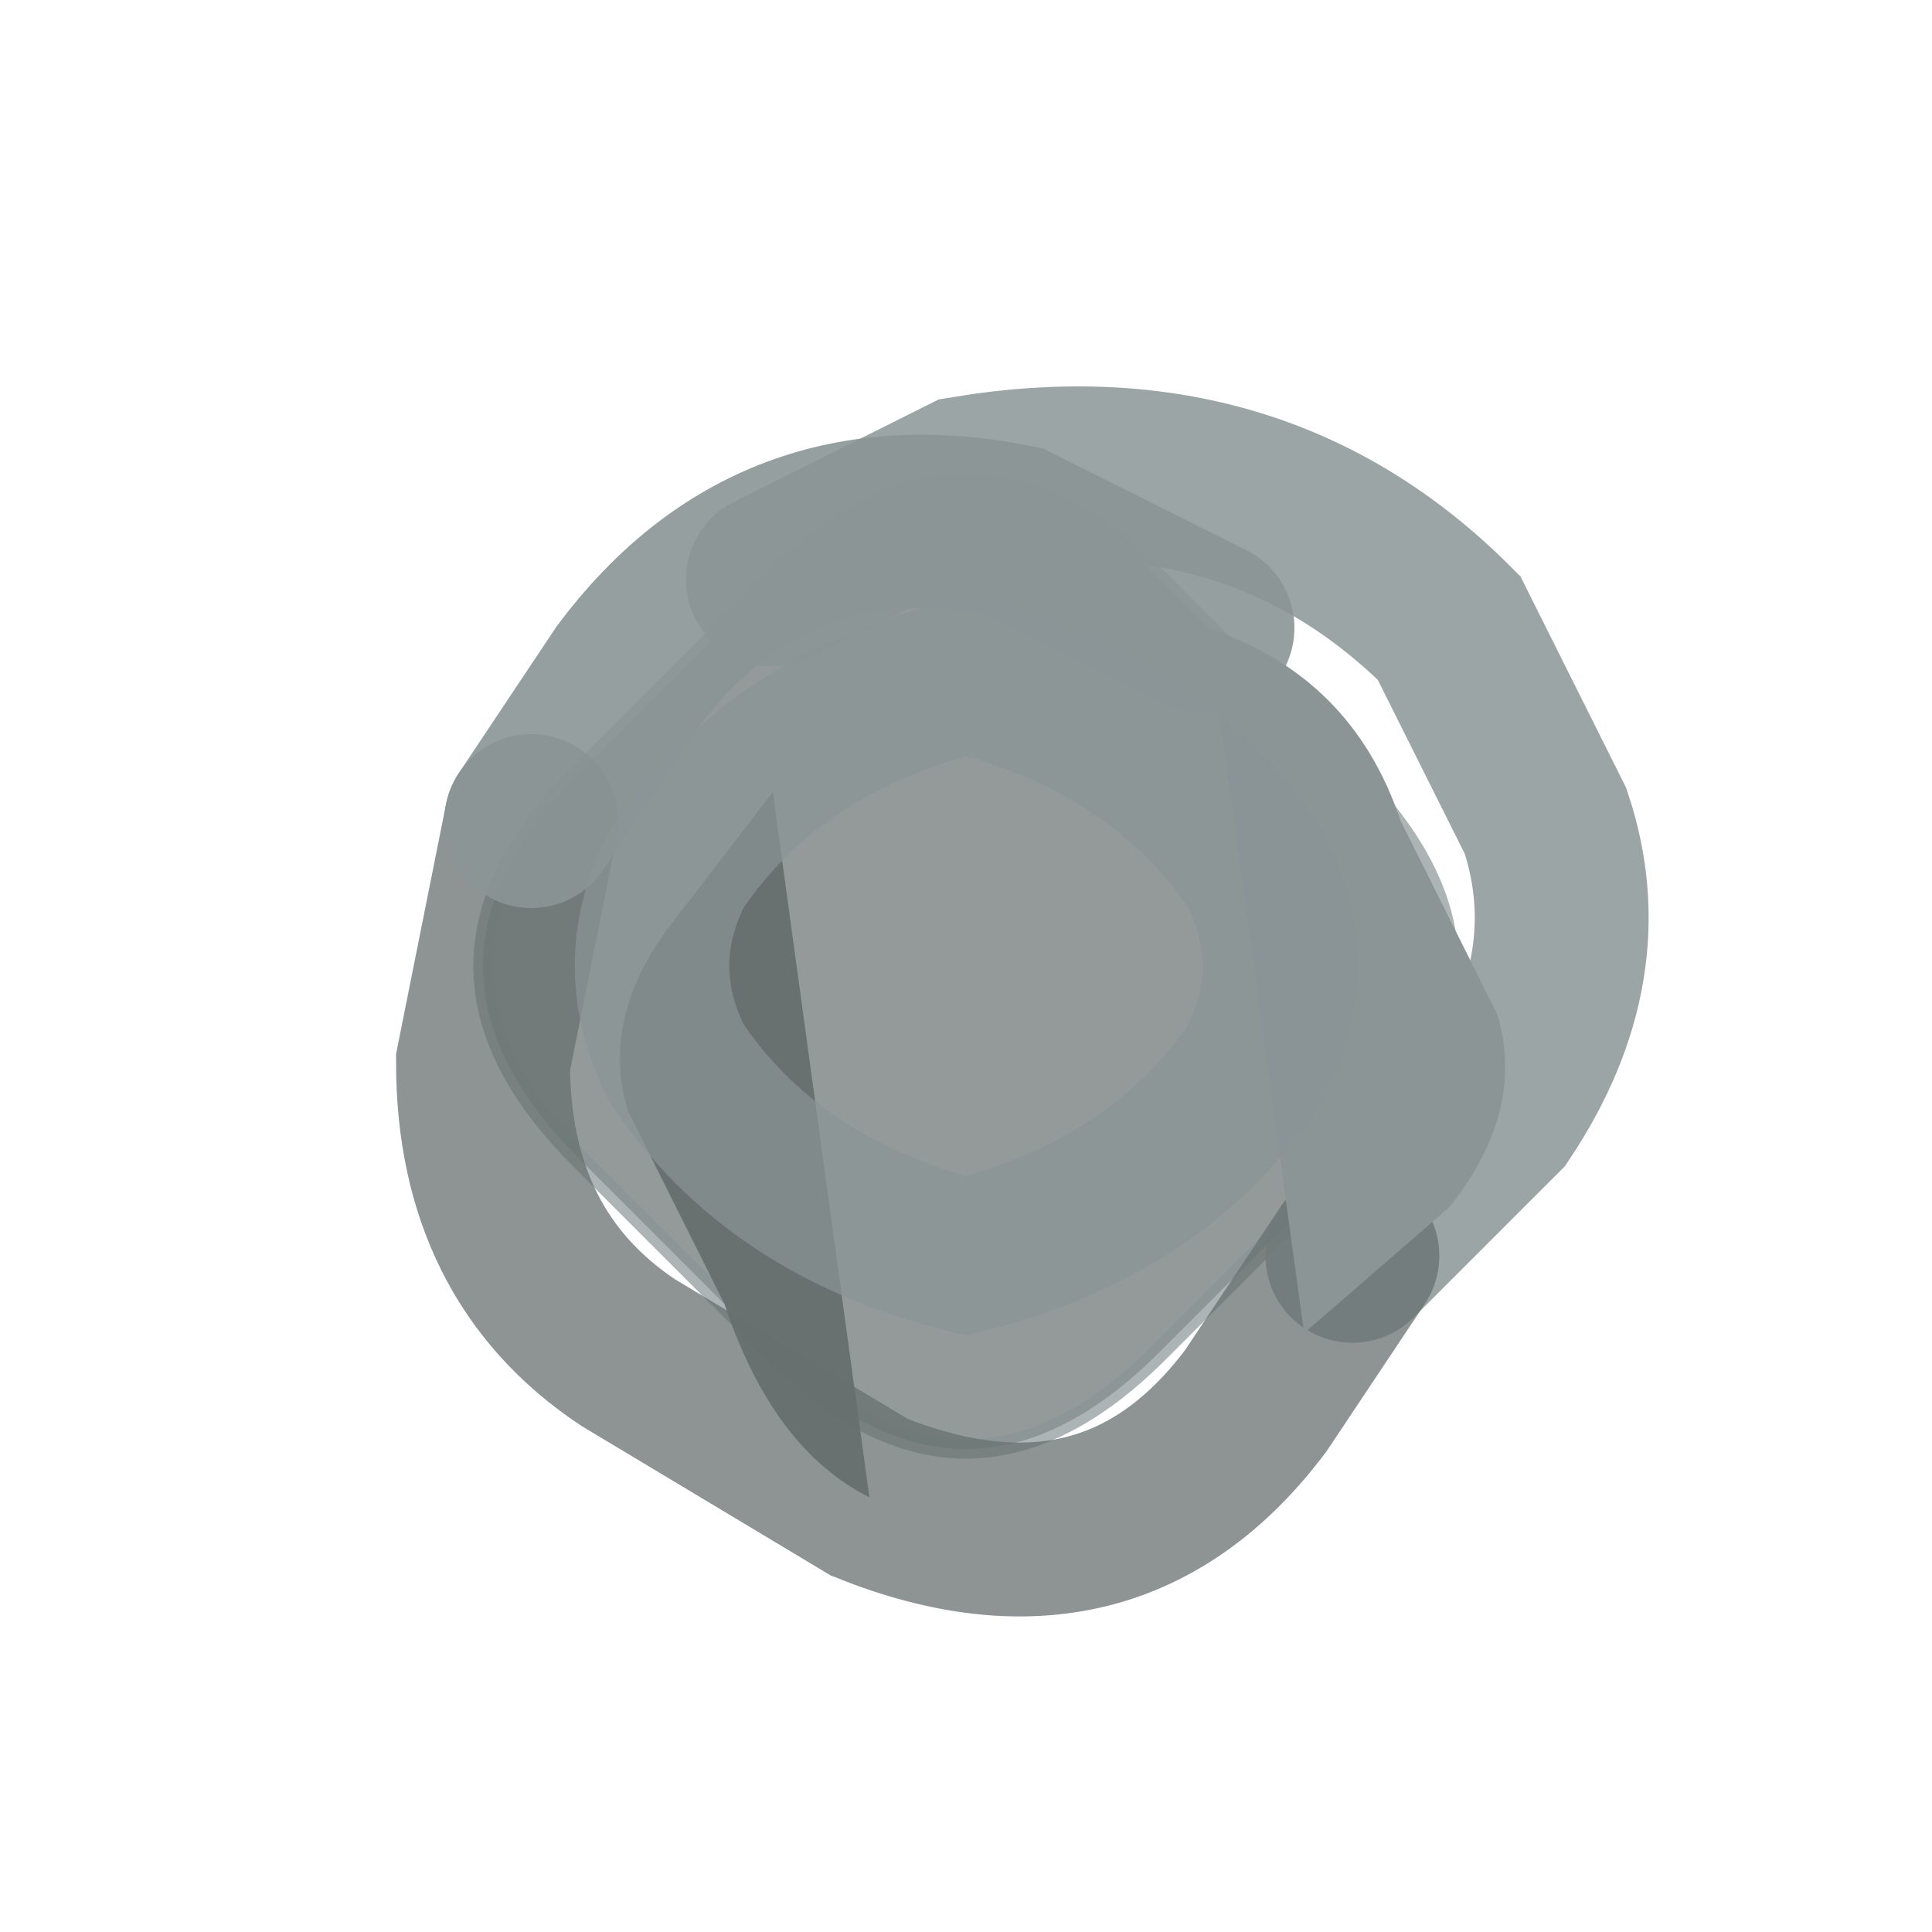
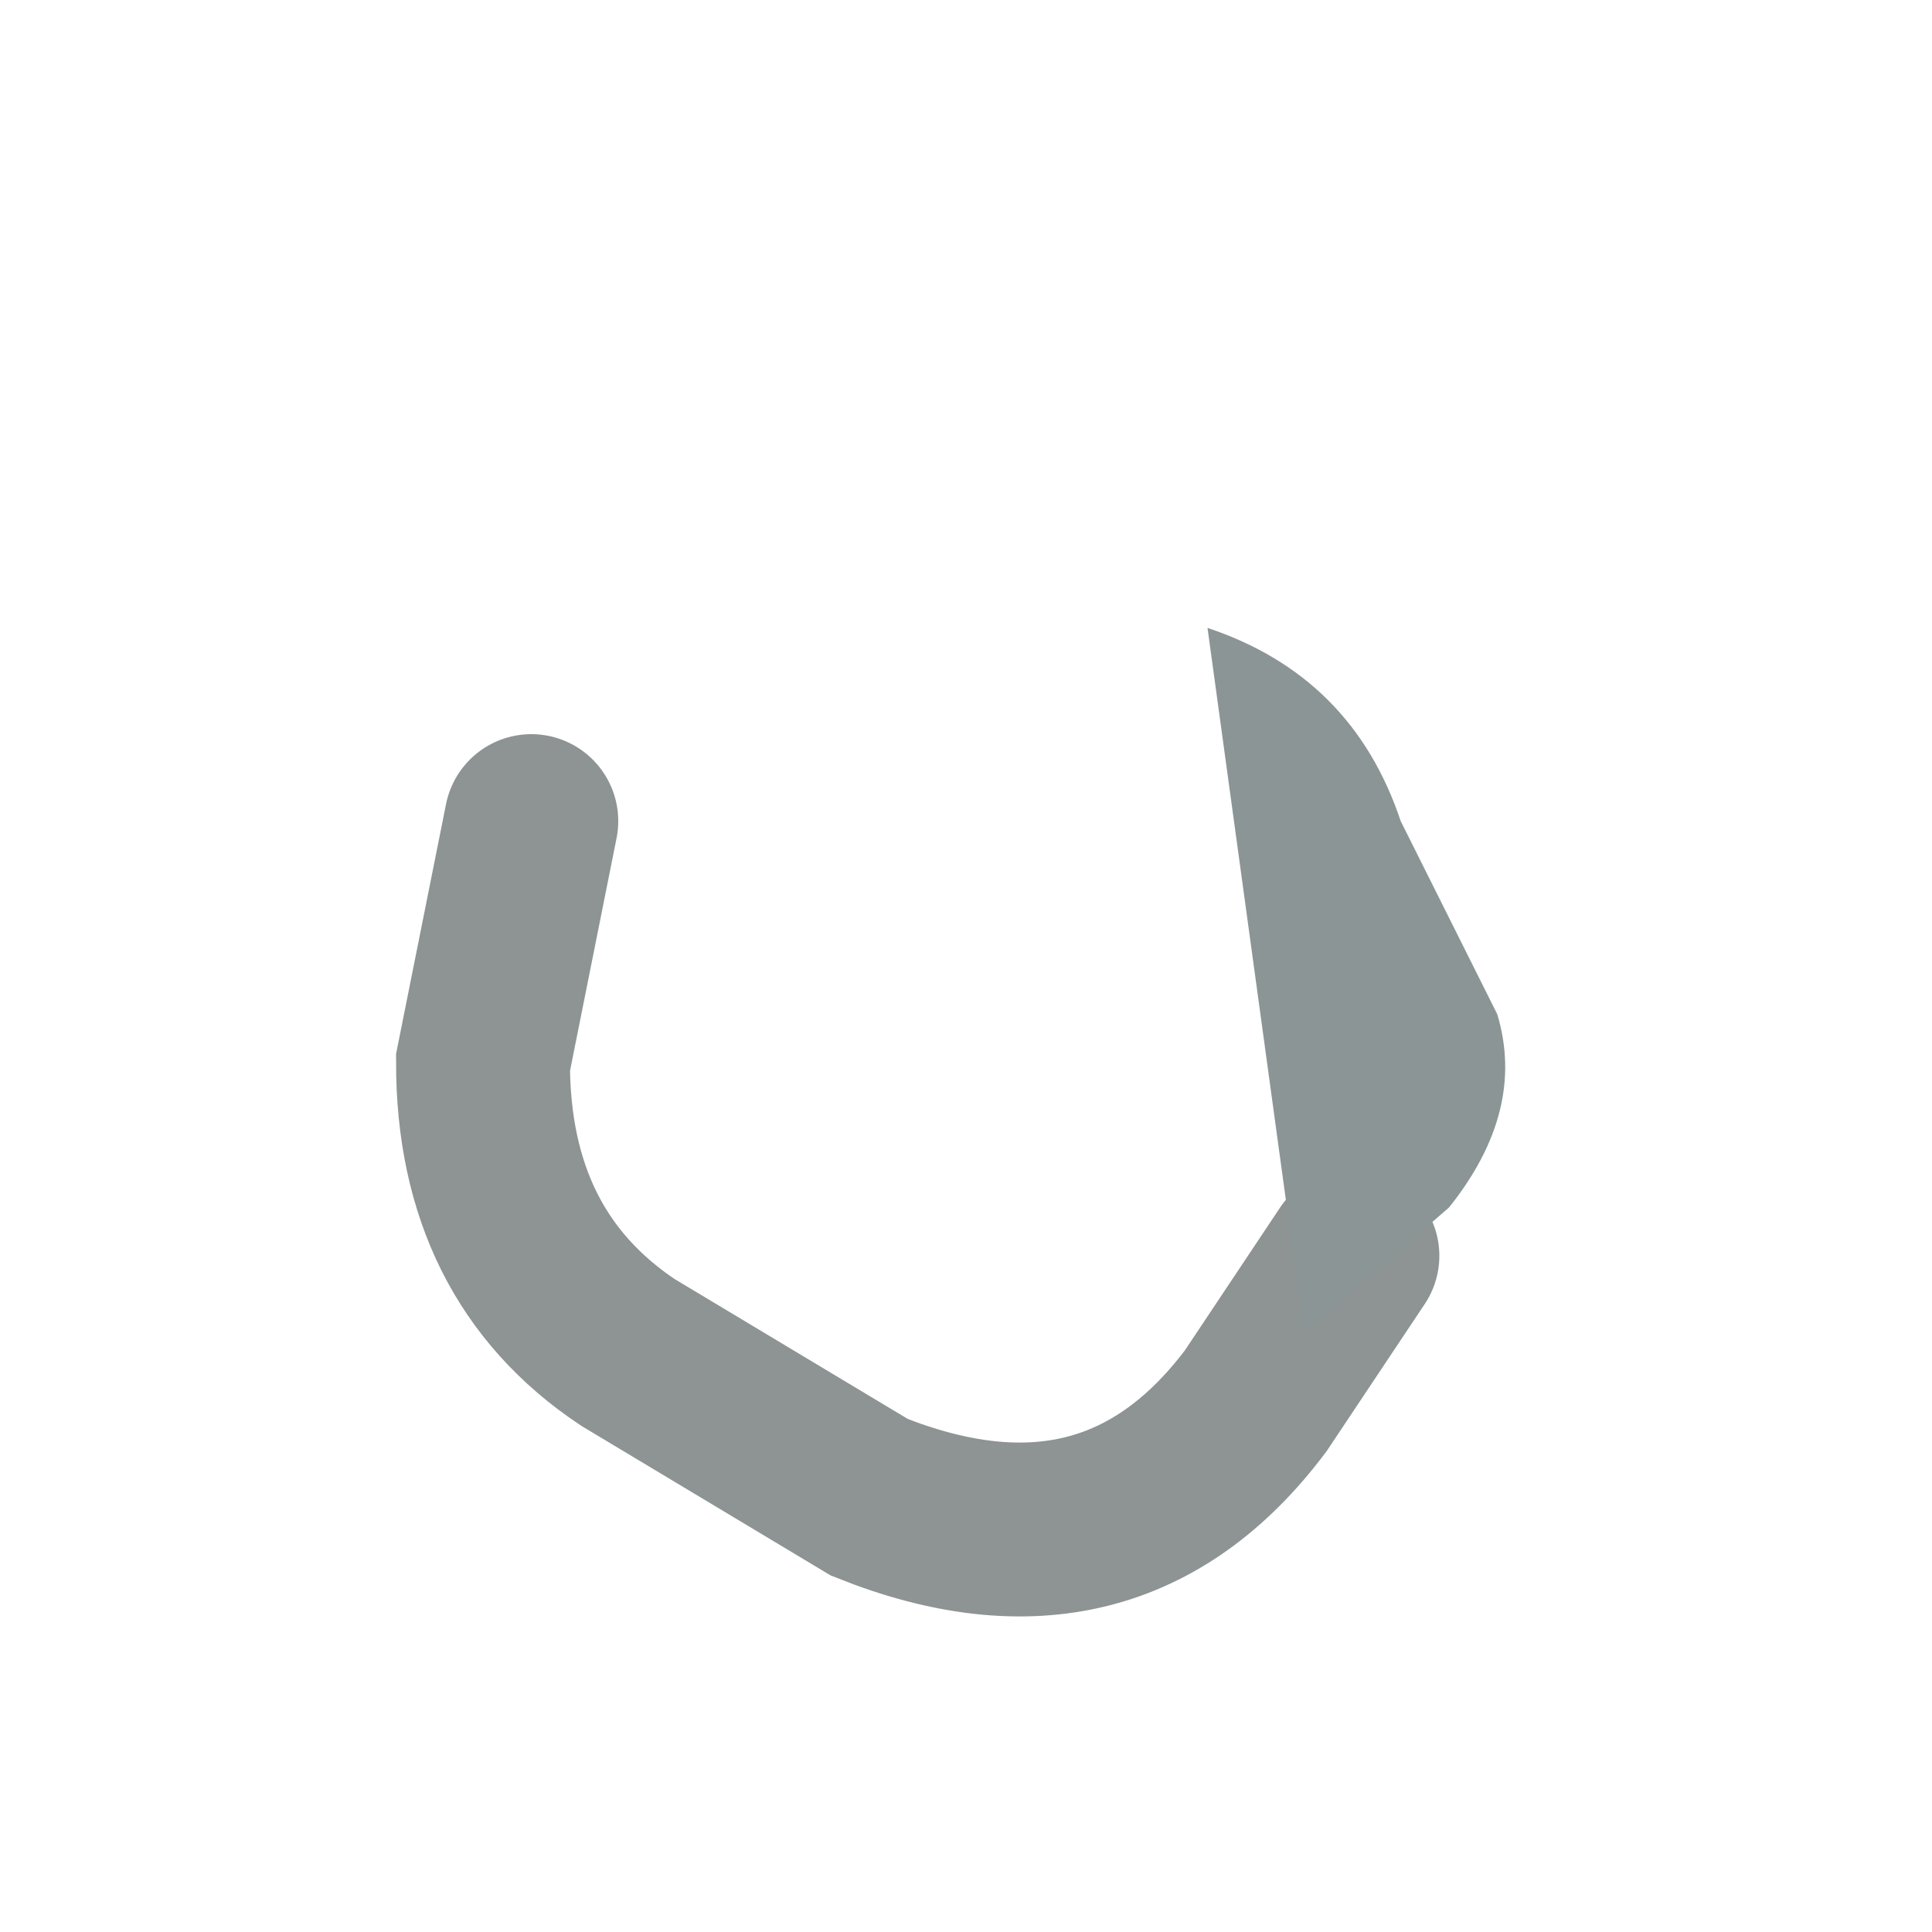
<svg xmlns="http://www.w3.org/2000/svg" viewBox="0 0 200 200">
  <defs>
    <linearGradient id="grad1" x1="0%" y1="0%" x2="100%" y2="100%">
      <stop offset="0%" style="stop-color:rgb(139,149,150);stop-opacity:1" />
      <stop offset="100%" style="stop-color:rgb(103,112,111);stop-opacity:1" />
    </linearGradient>
  </defs>
-   <path d="M 60 80 Q 40 100 60 120 L 80 140 Q 100 160 120 140 L 140 120 Q 160 100 140 80 L 120 60 Q 100 40 80 60 Z" fill="rgb(103,112,111)" stroke="rgb(139,149,150)" stroke-width="2" opacity="0.7" />
-   <path d="M 80 60 L 100 50 Q 130 45 150 65 L 160 85 Q 165 100 155 115 L 140 130" fill="none" stroke="rgb(139,149,150)" stroke-width="18" opacity="0.85" stroke-linecap="round" />
  <path d="M 140 130 L 130 145 Q 115 165 90 155 L 65 140 Q 50 130 50 110 L 55 85" fill="none" stroke="rgb(103,112,111)" stroke-width="18" opacity="0.75" stroke-linecap="round" />
-   <path d="M 55 85 L 65 70 Q 80 50 105 55 L 125 65" fill="none" stroke="rgb(139,149,150)" stroke-width="18" opacity="0.9" stroke-linecap="round" />
  <ellipse cx="100" cy="100" rx="45" ry="45" fill="none" stroke="url(grad1)" stroke-width="15" opacity="0.8" />
  <path d="M 125 65 Q 140 70 145 85 L 155 105 Q 158 115 150 125 L 135 138" fill="rgb(139,149,150)" opacity="1" />
-   <path d="M 90 155 Q 80 150 75 135 L 65 115 Q 62 105 70 95 L 80 82" fill="rgb(103,112,111)" opacity="0.95" />
-   <path d="M 100 70 Q 120 75 130 90 Q 135 100 130 110 Q 120 125 100 130 Q 80 125 70 110 Q 65 100 70 90 Q 80 75 100 70 Z" fill="none" stroke="rgb(139,149,150)" stroke-width="16" opacity="0.7" />
</svg>